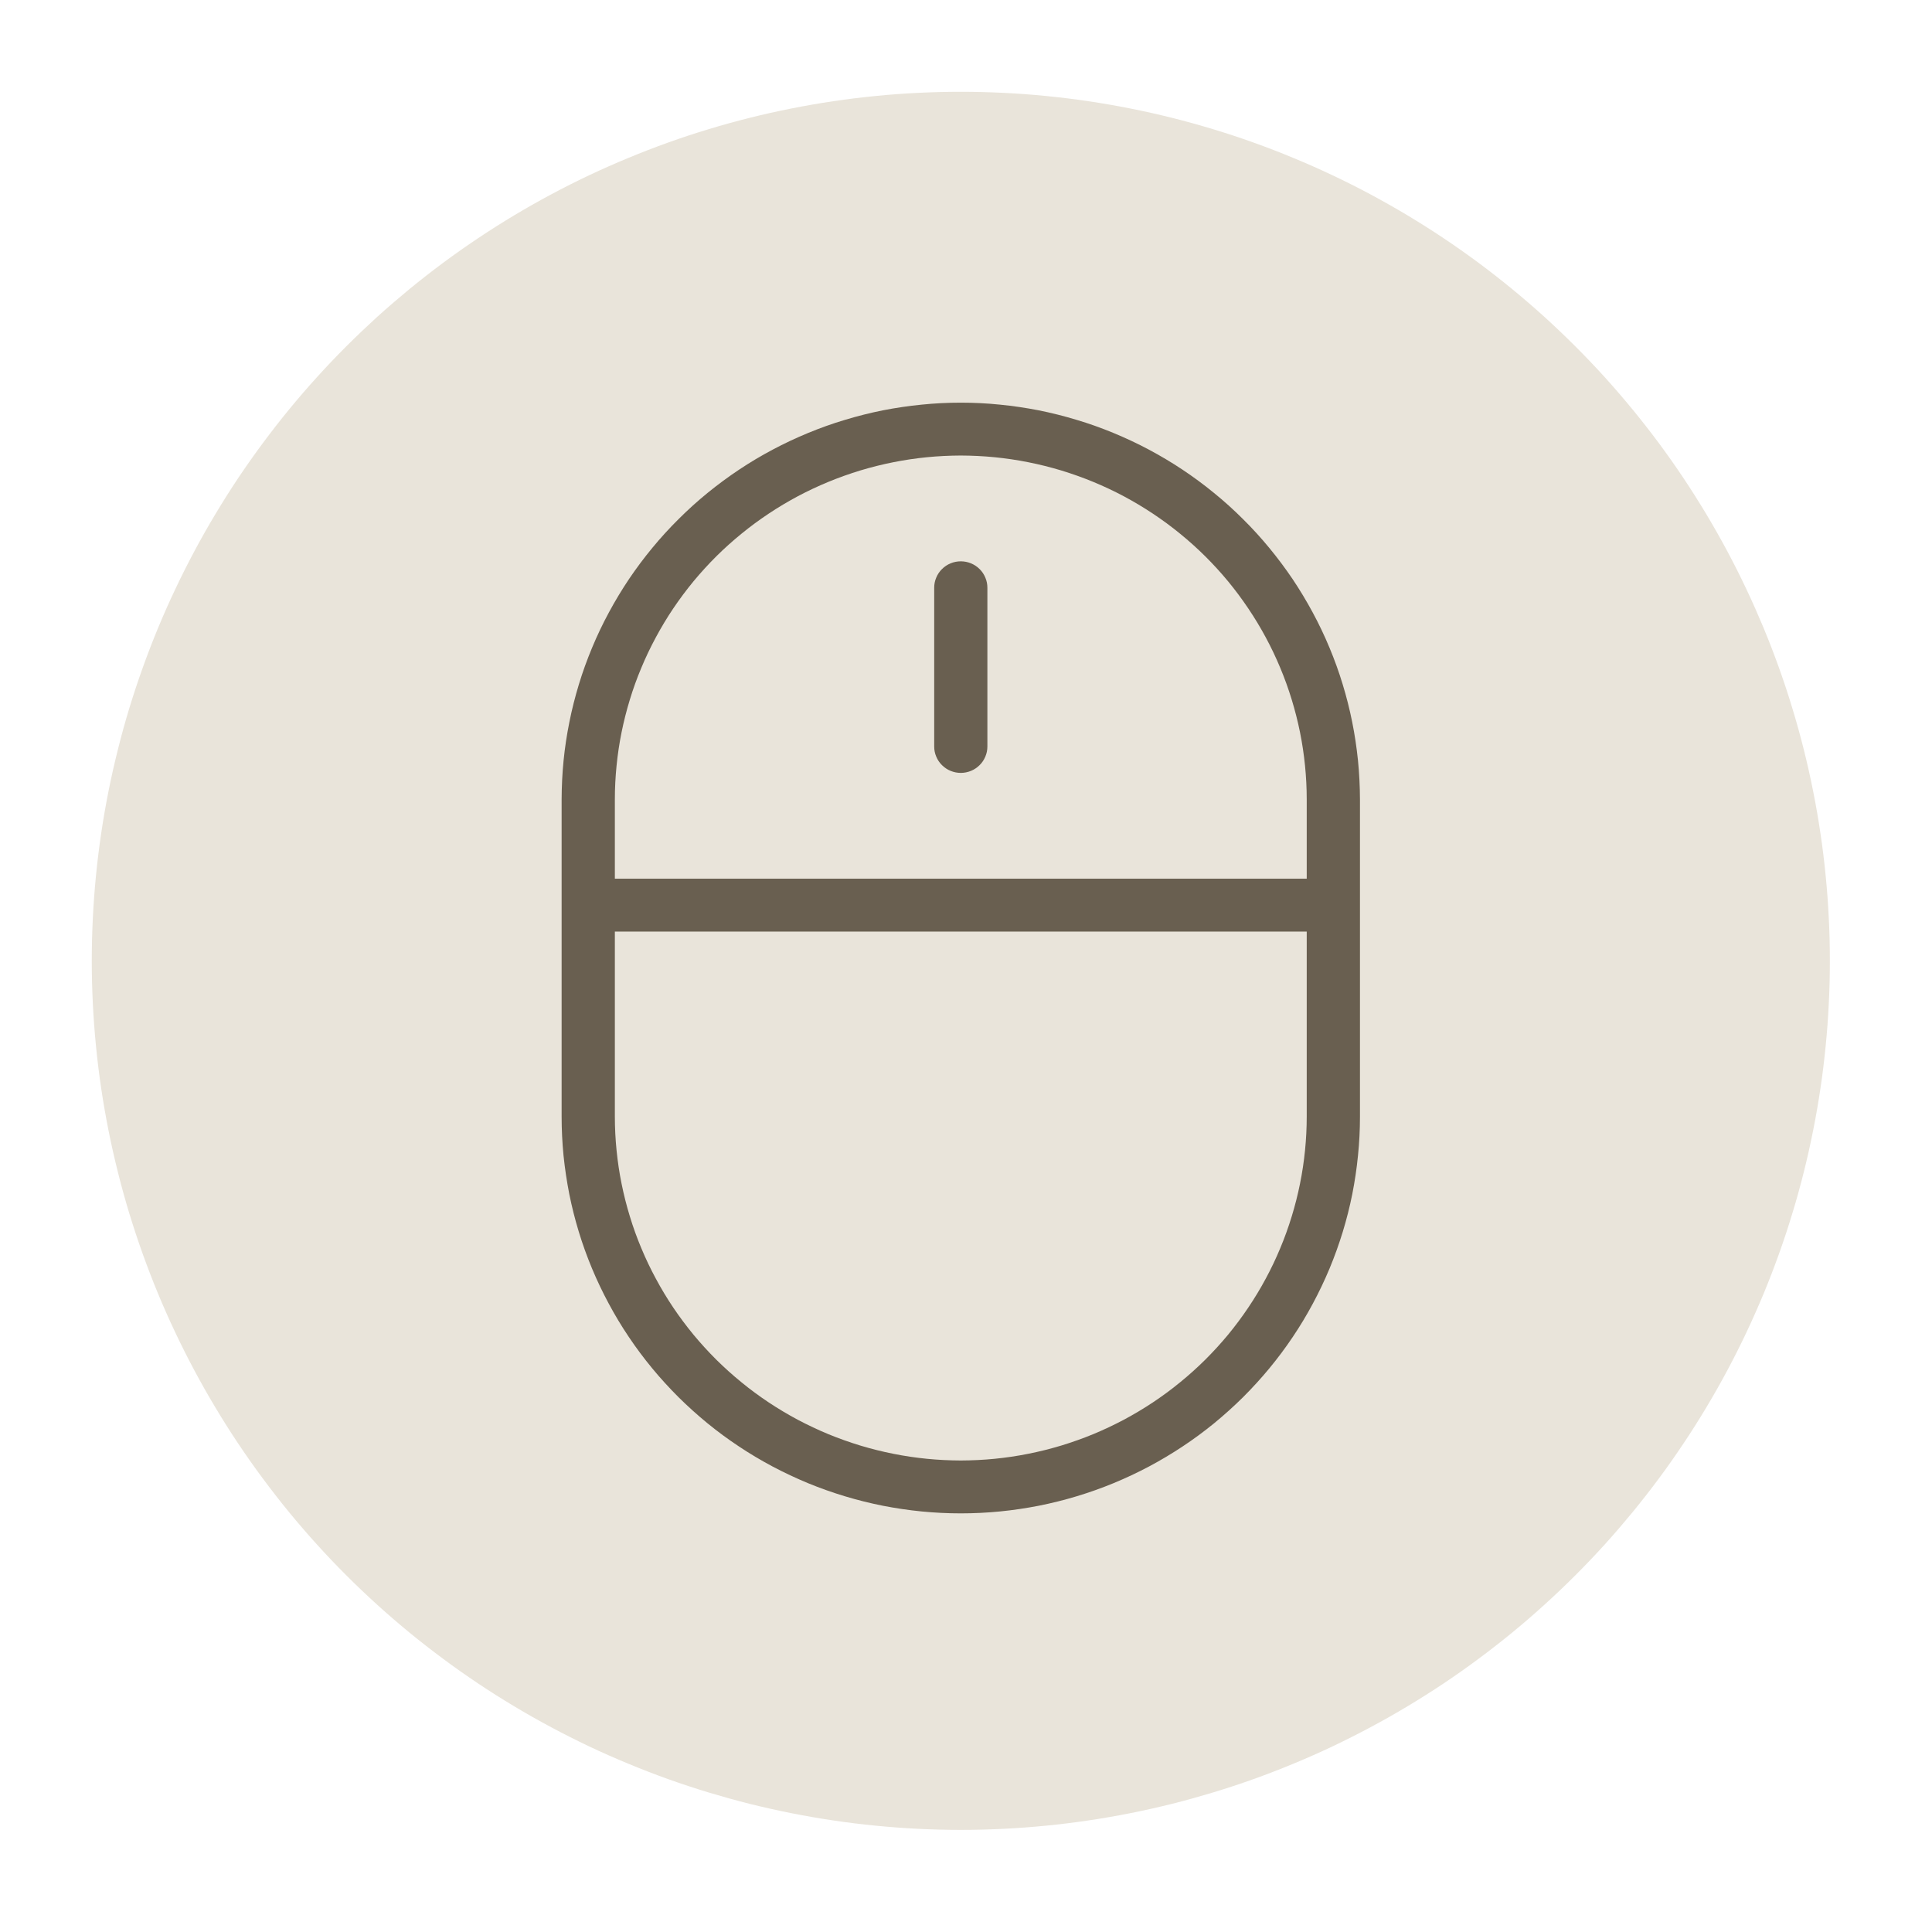
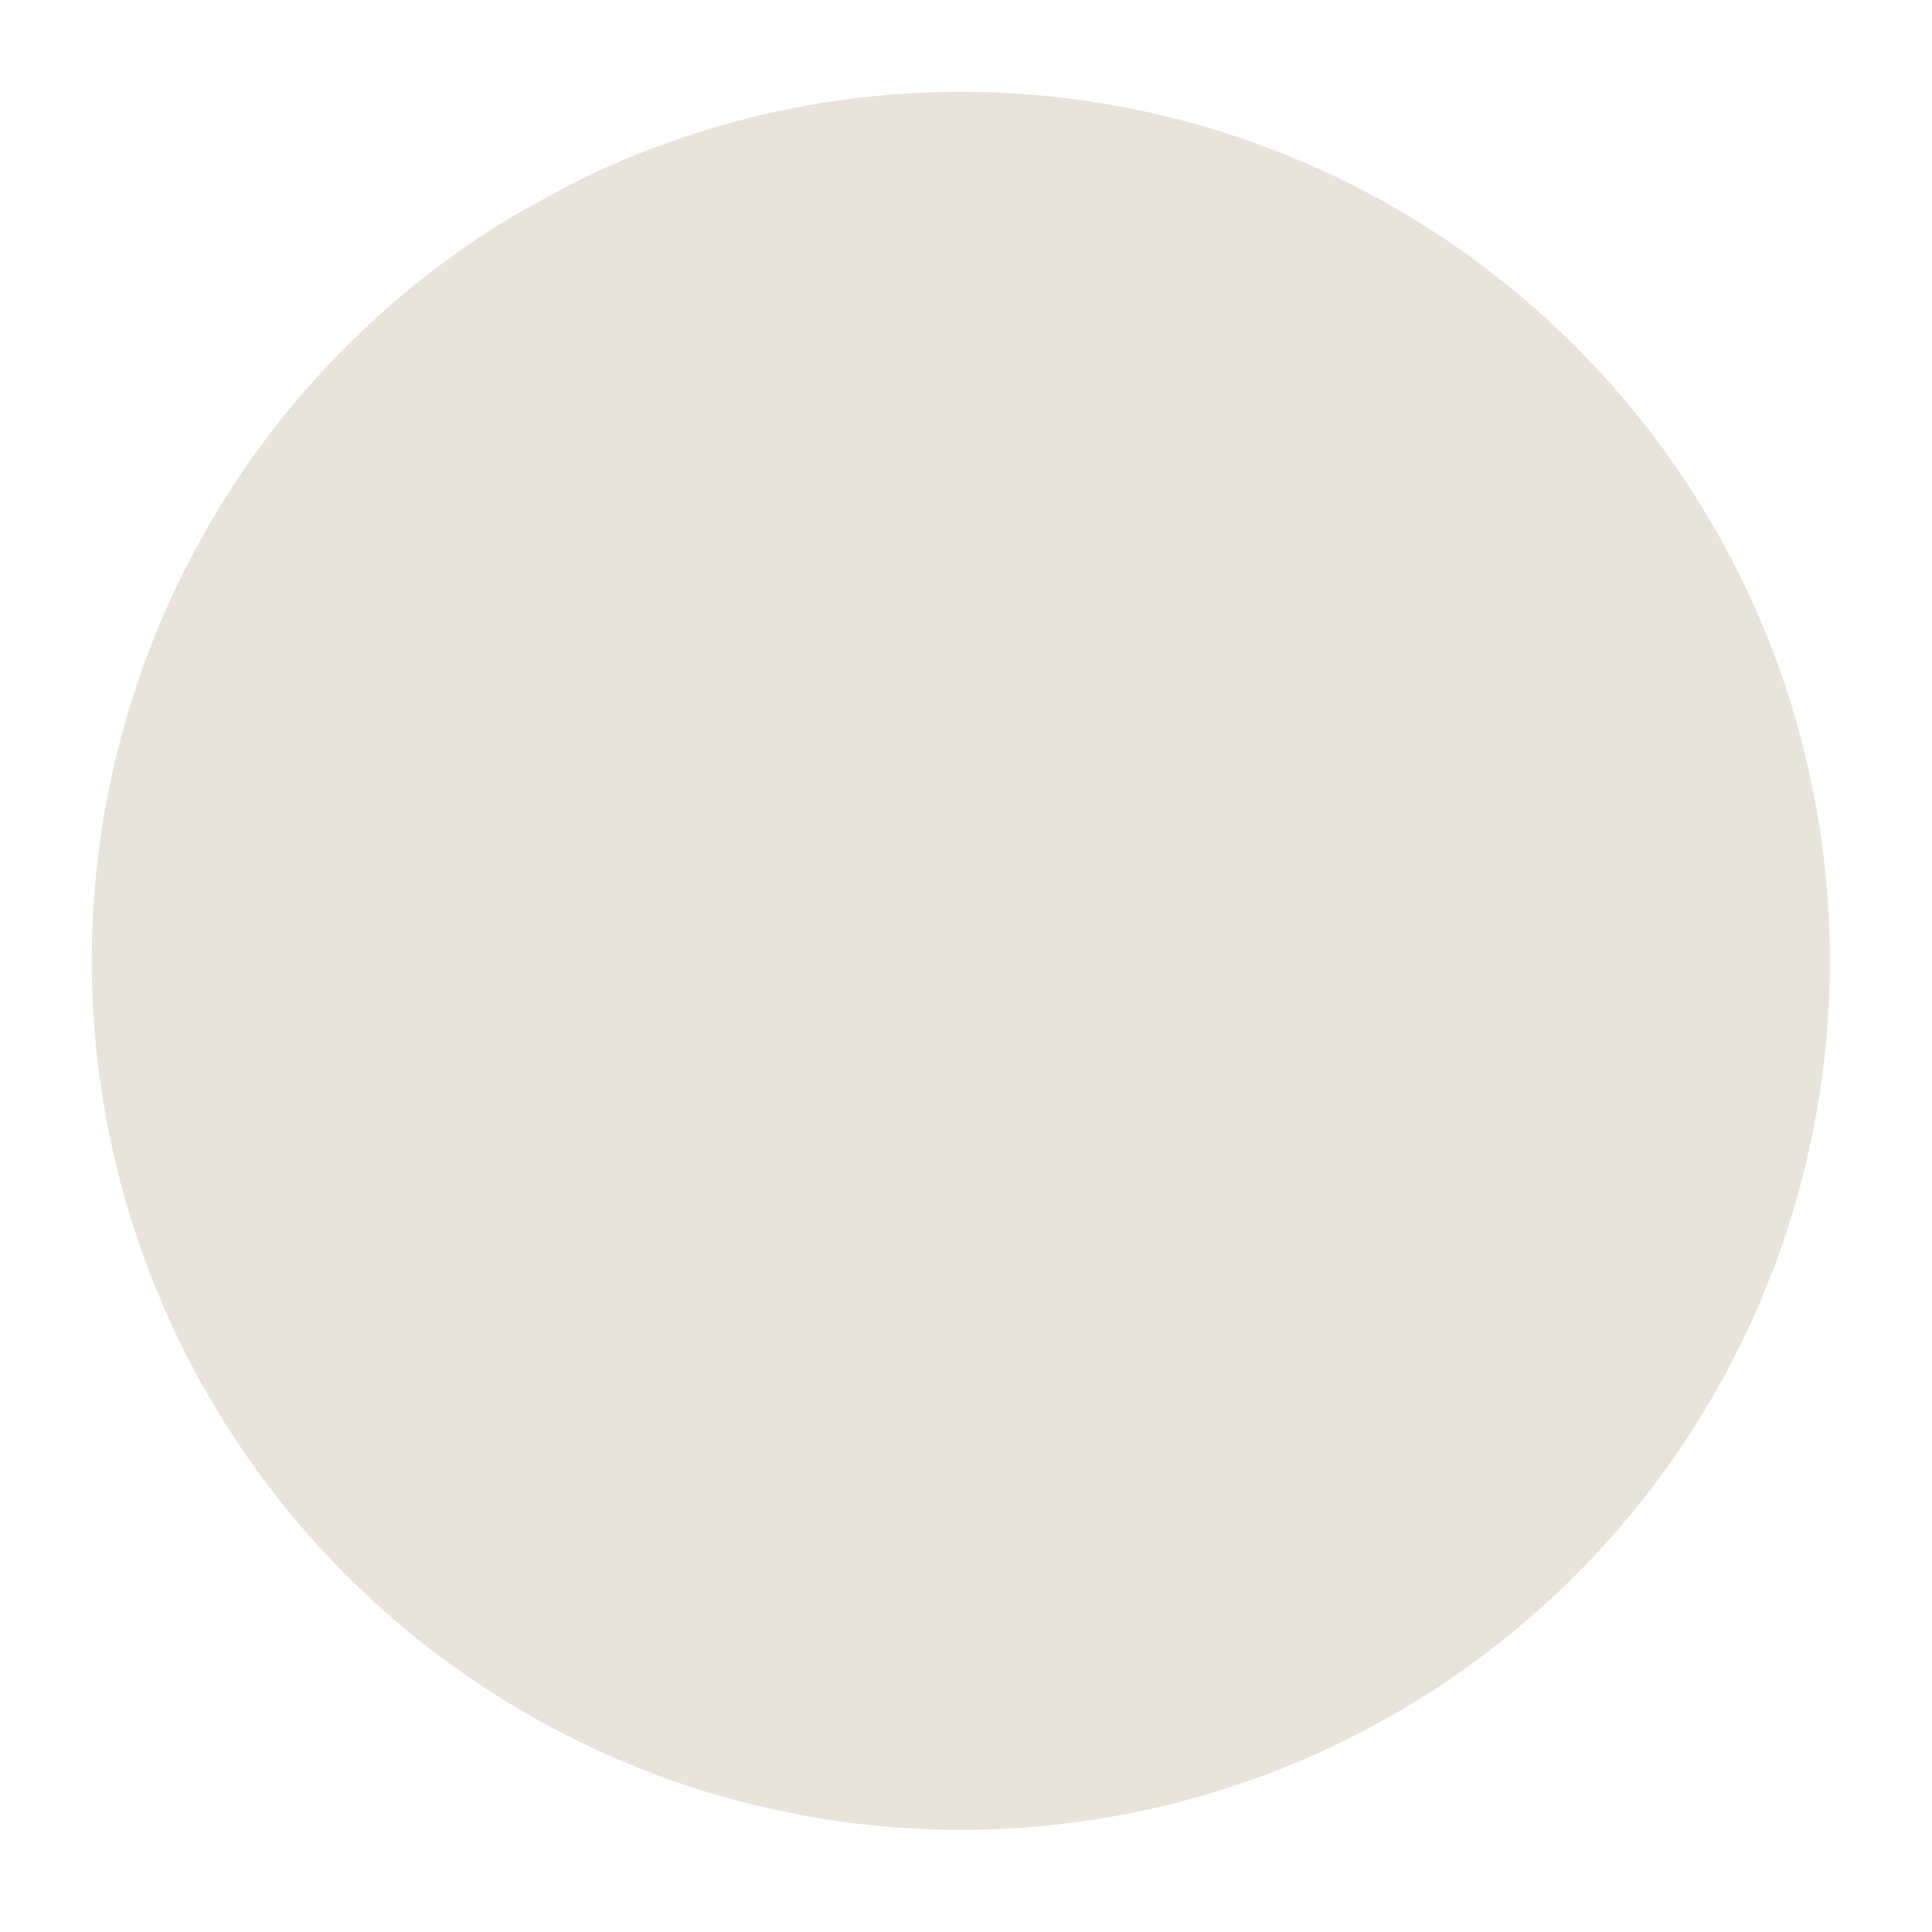
<svg xmlns="http://www.w3.org/2000/svg" width="188" zoomAndPan="magnify" viewBox="0 0 141.12 141.75" height="188" preserveAspectRatio="xMidYMid meet" version="1.0">
  <defs>
    <clipPath id="e6e248abe2">
      <path d="M 6.418 6.734 L 133.941 6.734 L 133.941 134.258 L 6.418 134.258 Z M 6.418 6.734 " clip-rule="nonzero" />
    </clipPath>
    <clipPath id="9668935450">
-       <path d="M 40.891 29.512 L 99.465 29.512 L 99.465 111.066 L 40.891 111.066 Z M 40.891 29.512 " clip-rule="nonzero" />
-     </clipPath>
+       </clipPath>
  </defs>
  <g clip-path="url(#e6e248abe2)">
-     <path fill="#e9e4da" d="M 133.941 70.496 C 133.941 71.539 133.918 72.582 133.863 73.625 C 133.812 74.668 133.738 75.707 133.633 76.746 C 133.531 77.785 133.406 78.82 133.25 79.852 C 133.098 80.883 132.922 81.91 132.715 82.934 C 132.512 83.957 132.285 84.977 132.031 85.988 C 131.777 87 131.5 88.008 131.195 89.004 C 130.895 90.004 130.566 90.992 130.215 91.977 C 129.863 92.957 129.488 93.934 129.09 94.895 C 128.688 95.859 128.266 96.812 127.82 97.758 C 127.375 98.699 126.906 99.633 126.414 100.551 C 125.922 101.473 125.406 102.379 124.871 103.273 C 124.332 104.172 123.777 105.051 123.195 105.918 C 122.617 106.785 122.016 107.641 121.395 108.477 C 120.773 109.316 120.129 110.137 119.469 110.945 C 118.805 111.75 118.125 112.543 117.426 113.316 C 116.723 114.09 116.004 114.844 115.266 115.582 C 114.527 116.32 113.773 117.039 113 117.738 C 112.227 118.441 111.438 119.121 110.629 119.785 C 109.824 120.445 109 121.086 108.164 121.707 C 107.324 122.332 106.473 122.93 105.605 123.512 C 104.738 124.09 103.855 124.648 102.961 125.184 C 102.066 125.723 101.156 126.234 100.238 126.727 C 99.316 127.219 98.387 127.688 97.441 128.137 C 96.5 128.582 95.547 129.004 94.582 129.402 C 93.617 129.801 92.645 130.18 91.66 130.531 C 90.68 130.883 89.688 131.207 88.688 131.512 C 87.691 131.812 86.684 132.094 85.672 132.348 C 84.66 132.598 83.645 132.828 82.621 133.031 C 81.598 133.234 80.57 133.414 79.535 133.566 C 78.504 133.719 77.469 133.848 76.43 133.949 C 75.391 134.051 74.352 134.129 73.309 134.18 C 72.266 134.23 71.223 134.258 70.18 134.258 C 69.137 134.258 68.094 134.23 67.051 134.18 C 66.008 134.129 64.969 134.051 63.93 133.949 C 62.891 133.848 61.855 133.719 60.824 133.566 C 59.793 133.414 58.766 133.234 57.742 133.031 C 56.719 132.828 55.699 132.598 54.688 132.348 C 53.676 132.094 52.672 131.812 51.672 131.512 C 50.672 131.207 49.684 130.883 48.699 130.531 C 47.719 130.18 46.746 129.801 45.781 129.402 C 44.816 129.004 43.863 128.582 42.918 128.137 C 41.977 127.688 41.043 127.219 40.125 126.727 C 39.203 126.234 38.297 125.723 37.402 125.184 C 36.504 124.648 35.625 124.09 34.758 123.512 C 33.891 122.93 33.035 122.332 32.199 121.707 C 31.359 121.086 30.539 120.445 29.73 119.785 C 28.926 119.121 28.133 118.441 27.359 117.738 C 26.59 117.039 25.832 116.32 25.094 115.582 C 24.355 114.844 23.637 114.09 22.938 113.316 C 22.234 112.543 21.555 111.75 20.891 110.945 C 20.23 110.137 19.59 109.316 18.969 108.477 C 18.344 107.641 17.746 106.785 17.164 105.918 C 16.586 105.051 16.027 104.172 15.492 103.273 C 14.953 102.379 14.441 101.473 13.949 100.551 C 13.457 99.633 12.988 98.699 12.543 97.758 C 12.094 96.812 11.672 95.859 11.273 94.895 C 10.875 93.934 10.5 92.957 10.148 91.977 C 9.797 90.992 9.469 90.004 9.164 89.004 C 8.863 88.004 8.582 87 8.332 85.988 C 8.078 84.977 7.848 83.957 7.645 82.934 C 7.441 81.91 7.262 80.883 7.109 79.852 C 6.957 78.82 6.828 77.785 6.727 76.746 C 6.625 75.707 6.547 74.668 6.496 73.625 C 6.445 72.582 6.418 71.539 6.418 70.496 C 6.418 69.453 6.445 68.41 6.496 67.367 C 6.547 66.324 6.625 65.285 6.727 64.246 C 6.828 63.207 6.957 62.172 7.109 61.141 C 7.262 60.109 7.441 59.078 7.645 58.055 C 7.848 57.031 8.078 56.016 8.332 55.004 C 8.582 53.992 8.863 52.984 9.164 51.988 C 9.469 50.988 9.797 49.996 10.148 49.016 C 10.5 48.031 10.875 47.059 11.273 46.094 C 11.672 45.133 12.094 44.176 12.543 43.234 C 12.988 42.289 13.457 41.359 13.949 40.438 C 14.441 39.52 14.953 38.609 15.492 37.715 C 16.027 36.82 16.586 35.938 17.164 35.07 C 17.746 34.203 18.344 33.352 18.969 32.512 C 19.59 31.676 20.23 30.852 20.891 30.047 C 21.555 29.238 22.234 28.449 22.938 27.676 C 23.637 26.902 24.355 26.148 25.094 25.41 C 25.832 24.672 26.59 23.953 27.359 23.25 C 28.133 22.551 28.926 21.871 29.73 21.207 C 30.539 20.547 31.359 19.902 32.199 19.281 C 33.035 18.66 33.891 18.059 34.758 17.48 C 35.625 16.898 36.504 16.344 37.402 15.805 C 38.297 15.27 39.203 14.754 40.125 14.262 C 41.043 13.77 41.977 13.301 42.918 12.855 C 43.863 12.41 44.816 11.988 45.781 11.59 C 46.746 11.188 47.719 10.812 48.699 10.461 C 49.684 10.109 50.672 9.781 51.672 9.48 C 52.672 9.176 53.676 8.898 54.688 8.645 C 55.699 8.391 56.719 8.164 57.742 7.961 C 58.766 7.758 59.793 7.578 60.824 7.426 C 61.855 7.27 62.891 7.145 63.93 7.043 C 64.969 6.938 66.008 6.863 67.051 6.812 C 68.094 6.762 69.137 6.734 70.18 6.734 C 71.223 6.734 72.266 6.762 73.309 6.812 C 74.352 6.863 75.391 6.938 76.43 7.043 C 77.469 7.145 78.504 7.27 79.535 7.426 C 80.57 7.578 81.598 7.758 82.621 7.961 C 83.645 8.164 84.66 8.391 85.672 8.645 C 86.684 8.898 87.691 9.176 88.688 9.48 C 89.688 9.781 90.68 10.109 91.66 10.461 C 92.645 10.812 93.617 11.188 94.582 11.59 C 95.547 11.988 96.5 12.41 97.441 12.855 C 98.387 13.301 99.316 13.77 100.238 14.262 C 101.156 14.754 102.066 15.27 102.961 15.805 C 103.855 16.344 104.738 16.898 105.605 17.48 C 106.473 18.059 107.324 18.66 108.164 19.281 C 109 19.902 109.824 20.547 110.629 21.207 C 111.438 21.871 112.227 22.551 113 23.25 C 113.773 23.953 114.527 24.672 115.266 25.41 C 116.004 26.148 116.723 26.902 117.426 27.676 C 118.125 28.449 118.805 29.238 119.469 30.047 C 120.129 30.852 120.773 31.676 121.395 32.512 C 122.016 33.352 122.617 34.203 123.195 35.07 C 123.777 35.938 124.332 36.82 124.871 37.715 C 125.406 38.609 125.922 39.52 126.414 40.438 C 126.906 41.359 127.375 42.289 127.82 43.234 C 128.266 44.176 128.688 45.133 129.09 46.094 C 129.488 47.059 129.863 48.031 130.215 49.016 C 130.566 49.996 130.895 50.988 131.195 51.988 C 131.5 52.984 131.777 53.992 132.031 55.004 C 132.285 56.016 132.512 57.031 132.715 58.055 C 132.922 59.078 133.098 60.109 133.25 61.141 C 133.406 62.172 133.531 63.207 133.633 64.246 C 133.738 65.285 133.812 66.324 133.863 67.367 C 133.918 68.41 133.941 69.453 133.941 70.496 Z M 133.941 70.496 " fill-opacity="1" fill-rule="nonzero" />
+     <path fill="#e9e4da" d="M 133.941 70.496 C 133.941 71.539 133.918 72.582 133.863 73.625 C 133.812 74.668 133.738 75.707 133.633 76.746 C 133.531 77.785 133.406 78.82 133.25 79.852 C 133.098 80.883 132.922 81.91 132.715 82.934 C 132.512 83.957 132.285 84.977 132.031 85.988 C 131.777 87 131.5 88.008 131.195 89.004 C 130.895 90.004 130.566 90.992 130.215 91.977 C 129.863 92.957 129.488 93.934 129.09 94.895 C 128.688 95.859 128.266 96.812 127.82 97.758 C 127.375 98.699 126.906 99.633 126.414 100.551 C 125.922 101.473 125.406 102.379 124.871 103.273 C 124.332 104.172 123.777 105.051 123.195 105.918 C 122.617 106.785 122.016 107.641 121.395 108.477 C 120.773 109.316 120.129 110.137 119.469 110.945 C 118.805 111.75 118.125 112.543 117.426 113.316 C 116.723 114.09 116.004 114.844 115.266 115.582 C 114.527 116.32 113.773 117.039 113 117.738 C 112.227 118.441 111.438 119.121 110.629 119.785 C 109.824 120.445 109 121.086 108.164 121.707 C 107.324 122.332 106.473 122.93 105.605 123.512 C 104.738 124.09 103.855 124.648 102.961 125.184 C 102.066 125.723 101.156 126.234 100.238 126.727 C 99.316 127.219 98.387 127.688 97.441 128.137 C 96.5 128.582 95.547 129.004 94.582 129.402 C 93.617 129.801 92.645 130.18 91.66 130.531 C 90.68 130.883 89.688 131.207 88.688 131.512 C 87.691 131.812 86.684 132.094 85.672 132.348 C 84.66 132.598 83.645 132.828 82.621 133.031 C 81.598 133.234 80.57 133.414 79.535 133.566 C 78.504 133.719 77.469 133.848 76.43 133.949 C 75.391 134.051 74.352 134.129 73.309 134.18 C 72.266 134.23 71.223 134.258 70.18 134.258 C 69.137 134.258 68.094 134.23 67.051 134.18 C 66.008 134.129 64.969 134.051 63.93 133.949 C 62.891 133.848 61.855 133.719 60.824 133.566 C 59.793 133.414 58.766 133.234 57.742 133.031 C 56.719 132.828 55.699 132.598 54.688 132.348 C 53.676 132.094 52.672 131.812 51.672 131.512 C 50.672 131.207 49.684 130.883 48.699 130.531 C 47.719 130.18 46.746 129.801 45.781 129.402 C 44.816 129.004 43.863 128.582 42.918 128.137 C 41.977 127.688 41.043 127.219 40.125 126.727 C 39.203 126.234 38.297 125.723 37.402 125.184 C 36.504 124.648 35.625 124.09 34.758 123.512 C 33.891 122.93 33.035 122.332 32.199 121.707 C 31.359 121.086 30.539 120.445 29.73 119.785 C 28.926 119.121 28.133 118.441 27.359 117.738 C 26.59 117.039 25.832 116.32 25.094 115.582 C 24.355 114.844 23.637 114.09 22.938 113.316 C 22.234 112.543 21.555 111.75 20.891 110.945 C 20.23 110.137 19.59 109.316 18.969 108.477 C 18.344 107.641 17.746 106.785 17.164 105.918 C 16.586 105.051 16.027 104.172 15.492 103.273 C 14.953 102.379 14.441 101.473 13.949 100.551 C 13.457 99.633 12.988 98.699 12.543 97.758 C 12.094 96.812 11.672 95.859 11.273 94.895 C 10.875 93.934 10.5 92.957 10.148 91.977 C 9.797 90.992 9.469 90.004 9.164 89.004 C 8.863 88.004 8.582 87 8.332 85.988 C 8.078 84.977 7.848 83.957 7.645 82.934 C 7.441 81.91 7.262 80.883 7.109 79.852 C 6.957 78.82 6.828 77.785 6.727 76.746 C 6.625 75.707 6.547 74.668 6.496 73.625 C 6.445 72.582 6.418 71.539 6.418 70.496 C 6.418 69.453 6.445 68.41 6.496 67.367 C 6.547 66.324 6.625 65.285 6.727 64.246 C 6.828 63.207 6.957 62.172 7.109 61.141 C 7.262 60.109 7.441 59.078 7.645 58.055 C 7.848 57.031 8.078 56.016 8.332 55.004 C 8.582 53.992 8.863 52.984 9.164 51.988 C 9.469 50.988 9.797 49.996 10.148 49.016 C 10.5 48.031 10.875 47.059 11.273 46.094 C 11.672 45.133 12.094 44.176 12.543 43.234 C 12.988 42.289 13.457 41.359 13.949 40.438 C 14.441 39.52 14.953 38.609 15.492 37.715 C 16.027 36.82 16.586 35.938 17.164 35.07 C 17.746 34.203 18.344 33.352 18.969 32.512 C 19.59 31.676 20.23 30.852 20.891 30.047 C 21.555 29.238 22.234 28.449 22.938 27.676 C 23.637 26.902 24.355 26.148 25.094 25.41 C 25.832 24.672 26.59 23.953 27.359 23.25 C 28.133 22.551 28.926 21.871 29.73 21.207 C 30.539 20.547 31.359 19.902 32.199 19.281 C 33.035 18.66 33.891 18.059 34.758 17.48 C 35.625 16.898 36.504 16.344 37.402 15.805 C 41.043 13.77 41.977 13.301 42.918 12.855 C 43.863 12.41 44.816 11.988 45.781 11.59 C 46.746 11.188 47.719 10.812 48.699 10.461 C 49.684 10.109 50.672 9.781 51.672 9.48 C 52.672 9.176 53.676 8.898 54.688 8.645 C 55.699 8.391 56.719 8.164 57.742 7.961 C 58.766 7.758 59.793 7.578 60.824 7.426 C 61.855 7.27 62.891 7.145 63.93 7.043 C 64.969 6.938 66.008 6.863 67.051 6.812 C 68.094 6.762 69.137 6.734 70.18 6.734 C 71.223 6.734 72.266 6.762 73.309 6.812 C 74.352 6.863 75.391 6.938 76.43 7.043 C 77.469 7.145 78.504 7.27 79.535 7.426 C 80.57 7.578 81.598 7.758 82.621 7.961 C 83.645 8.164 84.66 8.391 85.672 8.645 C 86.684 8.898 87.691 9.176 88.688 9.48 C 89.688 9.781 90.68 10.109 91.66 10.461 C 92.645 10.812 93.617 11.188 94.582 11.59 C 95.547 11.988 96.5 12.41 97.441 12.855 C 98.387 13.301 99.316 13.77 100.238 14.262 C 101.156 14.754 102.066 15.27 102.961 15.805 C 103.855 16.344 104.738 16.898 105.605 17.48 C 106.473 18.059 107.324 18.66 108.164 19.281 C 109 19.902 109.824 20.547 110.629 21.207 C 111.438 21.871 112.227 22.551 113 23.25 C 113.773 23.953 114.527 24.672 115.266 25.41 C 116.004 26.148 116.723 26.902 117.426 27.676 C 118.125 28.449 118.805 29.238 119.469 30.047 C 120.129 30.852 120.773 31.676 121.395 32.512 C 122.016 33.352 122.617 34.203 123.195 35.07 C 123.777 35.938 124.332 36.82 124.871 37.715 C 125.406 38.609 125.922 39.52 126.414 40.438 C 126.906 41.359 127.375 42.289 127.82 43.234 C 128.266 44.176 128.688 45.133 129.09 46.094 C 129.488 47.059 129.863 48.031 130.215 49.016 C 130.566 49.996 130.895 50.988 131.195 51.988 C 131.5 52.984 131.777 53.992 132.031 55.004 C 132.285 56.016 132.512 57.031 132.715 58.055 C 132.922 59.078 133.098 60.109 133.25 61.141 C 133.406 62.172 133.531 63.207 133.633 64.246 C 133.738 65.285 133.812 66.324 133.863 67.367 C 133.918 68.41 133.941 69.453 133.941 70.496 Z M 133.941 70.496 " fill-opacity="1" fill-rule="nonzero" />
  </g>
  <g clip-path="url(#9668935450)">
    <path fill="#695f50" d="M 70.176 29.543 C 69.219 29.543 68.262 29.59 67.309 29.688 C 66.355 29.781 65.406 29.922 64.465 30.105 C 63.527 30.293 62.598 30.527 61.68 30.805 C 60.762 31.078 59.859 31.402 58.977 31.766 C 58.09 32.133 57.223 32.539 56.379 32.988 C 55.531 33.438 54.711 33.926 53.914 34.457 C 53.117 34.988 52.348 35.555 51.605 36.16 C 50.867 36.762 50.156 37.402 49.48 38.078 C 48.801 38.75 48.156 39.457 47.551 40.191 C 46.941 40.93 46.371 41.691 45.836 42.484 C 45.305 43.277 44.812 44.094 44.359 44.934 C 43.906 45.773 43.496 46.633 43.129 47.516 C 42.762 48.395 42.438 49.289 42.16 50.203 C 41.883 51.113 41.648 52.035 41.461 52.973 C 41.273 53.906 41.129 54.848 41.035 55.797 C 40.941 56.742 40.895 57.695 40.891 58.648 L 40.891 81.93 C 40.891 82.883 40.938 83.836 41.031 84.785 C 41.129 85.73 41.27 86.672 41.453 87.609 C 41.641 88.543 41.875 89.469 42.152 90.379 C 42.43 91.293 42.754 92.188 43.121 93.07 C 43.488 93.949 43.898 94.809 44.352 95.652 C 44.801 96.492 45.293 97.309 45.828 98.102 C 46.359 98.895 46.93 99.656 47.539 100.395 C 48.148 101.133 48.793 101.836 49.469 102.512 C 50.148 103.184 50.859 103.824 51.598 104.43 C 52.34 105.035 53.109 105.602 53.906 106.129 C 54.703 106.66 55.527 107.148 56.371 107.598 C 57.219 108.047 58.086 108.453 58.969 108.82 C 59.855 109.184 60.758 109.504 61.676 109.781 C 62.594 110.059 63.523 110.289 64.465 110.477 C 65.406 110.66 66.352 110.801 67.309 110.895 C 68.262 110.988 69.219 111.035 70.176 111.035 C 71.137 111.035 72.094 110.988 73.047 110.895 C 74.004 110.801 74.949 110.66 75.891 110.477 C 76.832 110.289 77.762 110.059 78.68 109.781 C 79.598 109.504 80.5 109.184 81.383 108.82 C 82.27 108.453 83.137 108.047 83.984 107.598 C 84.828 107.148 85.648 106.66 86.449 106.129 C 87.246 105.602 88.016 105.035 88.758 104.43 C 89.496 103.824 90.207 103.184 90.887 102.512 C 91.562 101.836 92.207 101.133 92.816 100.395 C 93.426 99.656 93.996 98.895 94.527 98.102 C 95.062 97.309 95.555 96.492 96.004 95.652 C 96.457 94.809 96.867 93.949 97.234 93.07 C 97.602 92.188 97.922 91.293 98.203 90.379 C 98.48 89.469 98.715 88.543 98.902 87.609 C 99.086 86.672 99.227 85.73 99.32 84.785 C 99.418 83.836 99.465 82.883 99.465 81.93 L 99.465 58.648 C 99.461 57.695 99.414 56.742 99.32 55.797 C 99.223 54.848 99.082 53.906 98.895 52.973 C 98.707 52.035 98.473 51.113 98.195 50.203 C 97.918 49.289 97.594 48.395 97.227 47.516 C 96.859 46.633 96.449 45.773 95.996 44.934 C 95.543 44.094 95.051 43.277 94.52 42.484 C 93.984 41.691 93.414 40.93 92.805 40.191 C 92.199 39.457 91.555 38.75 90.875 38.078 C 90.199 37.402 89.488 36.762 88.746 36.16 C 88.008 35.555 87.238 34.988 86.441 34.457 C 85.645 33.926 84.82 33.438 83.977 32.988 C 83.133 32.539 82.266 32.133 81.379 31.766 C 80.496 31.402 79.594 31.078 78.676 30.805 C 77.758 30.527 76.828 30.293 75.891 30.105 C 74.949 29.922 74 29.781 73.047 29.688 C 72.094 29.59 71.137 29.543 70.176 29.543 Z M 70.176 33.422 C 71.008 33.426 71.836 33.465 72.664 33.547 C 73.492 33.629 74.312 33.75 75.129 33.914 C 75.941 34.074 76.746 34.277 77.543 34.516 C 78.336 34.758 79.117 35.035 79.887 35.352 C 80.652 35.668 81.402 36.02 82.137 36.41 C 82.867 36.801 83.582 37.227 84.27 37.684 C 84.961 38.145 85.629 38.633 86.27 39.16 C 86.914 39.684 87.527 40.234 88.117 40.82 C 88.703 41.402 89.262 42.016 89.789 42.652 C 90.316 43.293 90.809 43.953 91.27 44.641 C 91.734 45.328 92.16 46.035 92.551 46.762 C 92.945 47.492 93.301 48.238 93.617 49 C 93.938 49.762 94.215 50.539 94.457 51.328 C 94.699 52.117 94.902 52.918 95.066 53.727 C 95.23 54.539 95.352 55.355 95.434 56.176 C 95.516 56.996 95.559 57.82 95.559 58.648 L 95.559 64.469 L 44.797 64.469 L 44.797 58.648 C 44.797 57.82 44.84 56.996 44.922 56.176 C 45.004 55.355 45.125 54.539 45.289 53.727 C 45.453 52.918 45.656 52.117 45.898 51.328 C 46.137 50.539 46.418 49.762 46.738 49 C 47.055 48.238 47.41 47.492 47.805 46.762 C 48.195 46.035 48.621 45.328 49.082 44.641 C 49.547 43.953 50.039 43.293 50.566 42.652 C 51.094 42.016 51.652 41.402 52.238 40.82 C 52.828 40.234 53.441 39.684 54.086 39.16 C 54.727 38.633 55.395 38.145 56.086 37.684 C 56.773 37.227 57.488 36.801 58.219 36.41 C 58.953 36.02 59.703 35.668 60.469 35.352 C 61.238 35.035 62.02 34.758 62.812 34.516 C 63.609 34.277 64.414 34.074 65.227 33.914 C 66.043 33.75 66.863 33.629 67.691 33.547 C 68.52 33.465 69.348 33.426 70.176 33.422 Z M 70.176 107.156 C 69.348 107.152 68.52 107.113 67.691 107.031 C 66.863 106.949 66.043 106.828 65.227 106.664 C 64.414 106.504 63.609 106.301 62.812 106.062 C 62.02 105.82 61.238 105.543 60.469 105.227 C 59.703 104.91 58.953 104.555 58.219 104.168 C 57.488 103.777 56.773 103.352 56.086 102.895 C 55.395 102.434 54.727 101.945 54.086 101.418 C 53.441 100.895 52.828 100.34 52.238 99.758 C 51.652 99.172 51.094 98.562 50.566 97.926 C 50.039 97.285 49.547 96.625 49.082 95.938 C 48.621 95.25 48.195 94.543 47.805 93.816 C 47.41 93.086 47.055 92.34 46.738 91.578 C 46.418 90.816 46.137 90.039 45.898 89.25 C 45.656 88.461 45.453 87.66 45.289 86.848 C 45.125 86.039 45.004 85.223 44.922 84.402 C 44.84 83.582 44.797 82.758 44.797 81.93 L 44.797 68.348 L 95.559 68.348 L 95.559 81.93 C 95.559 82.758 95.516 83.582 95.434 84.402 C 95.352 85.223 95.23 86.039 95.066 86.848 C 94.902 87.66 94.699 88.461 94.457 89.25 C 94.215 90.039 93.938 90.816 93.617 91.578 C 93.301 92.34 92.945 93.086 92.551 93.816 C 92.16 94.543 91.734 95.25 91.27 95.938 C 90.809 96.625 90.316 97.285 89.789 97.926 C 89.262 98.562 88.703 99.172 88.117 99.758 C 87.527 100.34 86.914 100.895 86.27 101.418 C 85.629 101.945 84.961 102.434 84.27 102.895 C 83.582 103.352 82.867 103.777 82.137 104.168 C 81.402 104.555 80.652 104.91 79.887 105.227 C 79.117 105.543 78.336 105.82 77.543 106.062 C 76.746 106.301 75.941 106.504 75.129 106.664 C 74.312 106.828 73.492 106.949 72.664 107.031 C 71.836 107.113 71.008 107.152 70.176 107.156 Z M 70.176 107.156 " fill-opacity="1" fill-rule="nonzero" />
  </g>
-   <path fill="#695f50" d="M 70.176 56.707 C 70.438 56.707 70.688 56.656 70.926 56.559 C 71.164 56.461 71.375 56.32 71.559 56.137 C 71.742 55.957 71.883 55.746 71.98 55.508 C 72.082 55.27 72.129 55.023 72.129 54.766 L 72.129 43.125 C 72.129 42.867 72.082 42.621 71.98 42.383 C 71.883 42.145 71.742 41.934 71.559 41.754 C 71.375 41.57 71.164 41.43 70.926 41.332 C 70.688 41.234 70.438 41.184 70.176 41.184 C 69.918 41.184 69.668 41.234 69.43 41.332 C 69.191 41.43 68.98 41.57 68.797 41.754 C 68.613 41.934 68.473 42.145 68.375 42.383 C 68.273 42.621 68.227 42.867 68.227 43.125 L 68.227 54.766 C 68.227 55.023 68.273 55.27 68.375 55.508 C 68.473 55.746 68.613 55.957 68.797 56.137 C 68.98 56.32 69.191 56.461 69.43 56.559 C 69.668 56.656 69.918 56.707 70.176 56.707 Z M 70.176 56.707 " fill-opacity="1" fill-rule="nonzero" />
</svg>